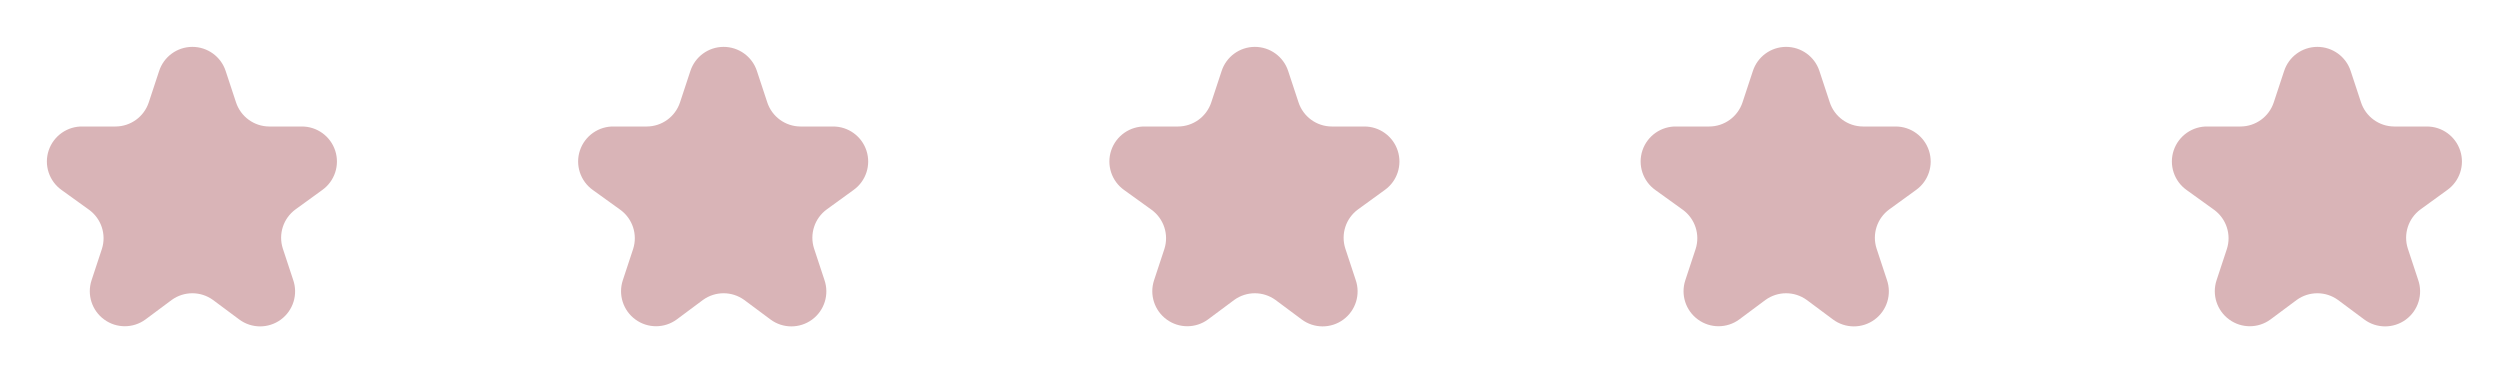
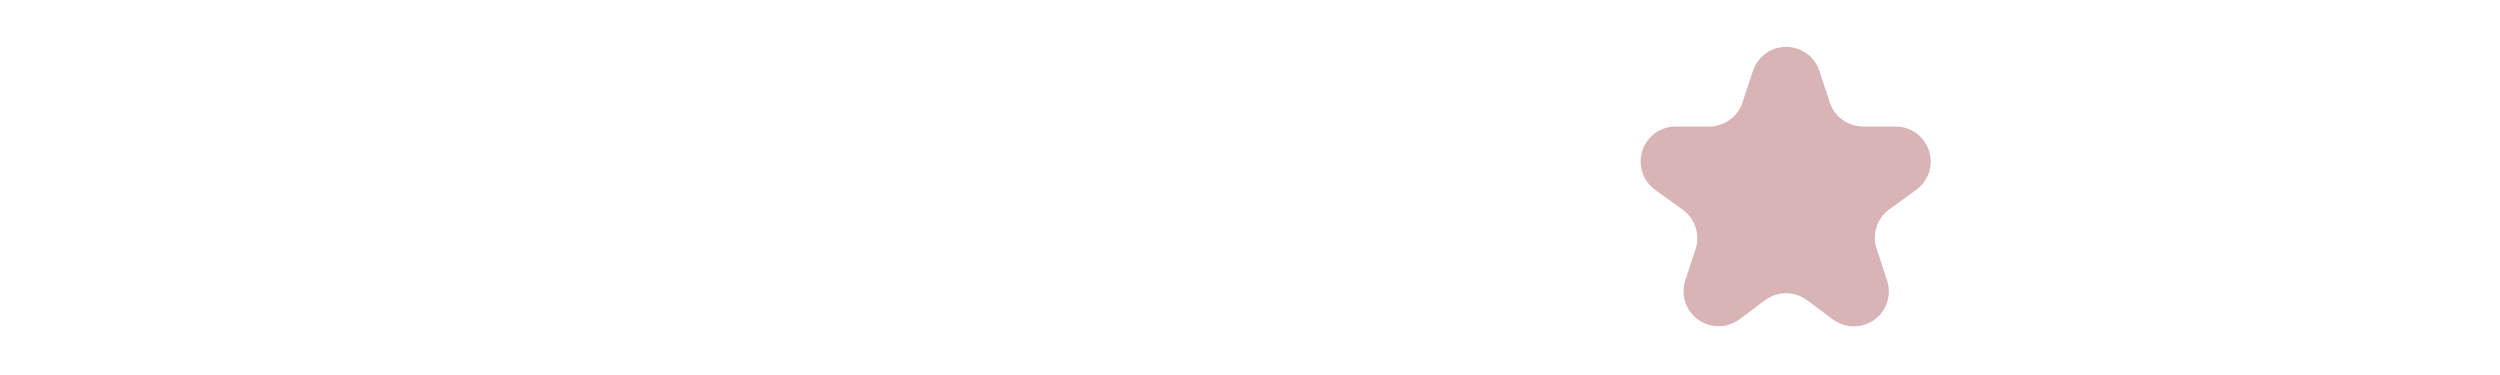
<svg xmlns="http://www.w3.org/2000/svg" width="80" height="12" viewBox="0 0 80 12" fill="none">
-   <path d="M7.22 2.268L7.55 3.268C7.699 3.731 8.129 4.046 8.615 4.048H9.655C10.143 4.045 10.576 4.358 10.727 4.822C10.878 5.286 10.711 5.794 10.315 6.078L9.46 6.698C9.066 6.984 8.901 7.49 9.05 7.953L9.38 8.953C9.543 9.418 9.384 9.935 8.987 10.227C8.591 10.518 8.05 10.517 7.655 10.223L6.815 9.598C6.421 9.313 5.889 9.313 5.495 9.598L4.655 10.223C4.262 10.511 3.728 10.512 3.335 10.225C2.941 9.939 2.777 9.431 2.93 8.968L3.26 7.968C3.409 7.505 3.244 6.999 2.85 6.713L1.975 6.083C1.571 5.798 1.401 5.282 1.558 4.813C1.715 4.344 2.161 4.033 2.655 4.048H3.695C4.179 4.047 4.607 3.737 4.76 3.278L5.09 2.278C5.238 1.816 5.666 1.502 6.151 1.5C6.636 1.498 7.068 1.808 7.22 2.268Z" fill="#D9B4B7" />
-   <path d="M24.22 2.268L24.55 3.268C24.699 3.731 25.129 4.046 25.615 4.048H26.655C27.143 4.045 27.576 4.358 27.727 4.822C27.878 5.286 27.711 5.794 27.315 6.078L26.46 6.698C26.066 6.984 25.901 7.49 26.05 7.953L26.38 8.953C26.543 9.418 26.384 9.935 25.987 10.227C25.591 10.518 25.05 10.517 24.655 10.223L23.815 9.598C23.421 9.313 22.889 9.313 22.495 9.598L21.655 10.223C21.262 10.511 20.728 10.512 20.335 10.225C19.941 9.939 19.777 9.431 19.93 8.968L20.26 7.968C20.409 7.505 20.244 6.999 19.85 6.713L18.975 6.083C18.571 5.798 18.401 5.282 18.558 4.813C18.715 4.344 19.161 4.033 19.655 4.048H20.695C21.179 4.047 21.607 3.737 21.76 3.278L22.09 2.278C22.238 1.816 22.666 1.502 23.151 1.5C23.636 1.498 24.068 1.808 24.22 2.268Z" fill="#D9B4B7" />
-   <path d="M41.22 2.268L41.55 3.268C41.699 3.731 42.129 4.046 42.615 4.048H43.655C44.143 4.045 44.576 4.358 44.727 4.822C44.878 5.286 44.711 5.794 44.315 6.078L43.46 6.698C43.066 6.984 42.901 7.49 43.05 7.953L43.38 8.953C43.543 9.418 43.384 9.935 42.987 10.227C42.591 10.518 42.05 10.517 41.655 10.223L40.815 9.598C40.421 9.313 39.889 9.313 39.495 9.598L38.655 10.223C38.262 10.511 37.728 10.512 37.335 10.225C36.941 9.939 36.777 9.431 36.93 8.968L37.26 7.968C37.409 7.505 37.243 6.999 36.85 6.713L35.975 6.083C35.571 5.798 35.401 5.282 35.558 4.813C35.715 4.344 36.161 4.033 36.655 4.048H37.695C38.179 4.047 38.607 3.737 38.76 3.278L39.09 2.278C39.238 1.816 39.666 1.502 40.151 1.5C40.636 1.498 41.068 1.808 41.22 2.268Z" fill="#D9B4B7" />
  <path d="M58.22 2.268L58.55 3.268C58.699 3.731 59.129 4.046 59.615 4.048H60.655C61.143 4.045 61.576 4.358 61.727 4.822C61.878 5.286 61.711 5.794 61.315 6.078L60.46 6.698C60.066 6.984 59.901 7.49 60.05 7.953L60.38 8.953C60.543 9.418 60.384 9.935 59.987 10.227C59.591 10.518 59.05 10.517 58.655 10.223L57.815 9.598C57.421 9.313 56.889 9.313 56.495 9.598L55.655 10.223C55.262 10.511 54.728 10.512 54.335 10.225C53.941 9.939 53.777 9.431 53.93 8.968L54.26 7.968C54.409 7.505 54.243 6.999 53.85 6.713L52.975 6.083C52.571 5.798 52.401 5.282 52.558 4.813C52.715 4.344 53.161 4.033 53.655 4.048H54.695C55.179 4.047 55.607 3.737 55.76 3.278L56.09 2.278C56.238 1.816 56.666 1.502 57.151 1.5C57.636 1.498 58.068 1.808 58.22 2.268Z" fill="#D9B4B7" />
-   <path d="M75.22 2.268L75.55 3.268C75.699 3.731 76.129 4.046 76.615 4.048H77.655C78.143 4.045 78.576 4.358 78.727 4.822C78.878 5.286 78.711 5.794 78.315 6.078L77.46 6.698C77.066 6.984 76.901 7.49 77.05 7.953L77.38 8.953C77.543 9.418 77.384 9.935 76.987 10.227C76.591 10.518 76.05 10.517 75.655 10.223L74.815 9.598C74.421 9.313 73.889 9.313 73.495 9.598L72.655 10.223C72.262 10.511 71.728 10.512 71.335 10.225C70.941 9.939 70.777 9.431 70.93 8.968L71.26 7.968C71.409 7.505 71.243 6.999 70.85 6.713L69.975 6.083C69.571 5.798 69.401 5.282 69.558 4.813C69.715 4.344 70.161 4.033 70.655 4.048H71.695C72.179 4.047 72.607 3.737 72.76 3.278L73.09 2.278C73.238 1.816 73.666 1.502 74.151 1.5C74.636 1.498 75.068 1.808 75.22 2.268Z" fill="#D9B4B7" />
</svg>